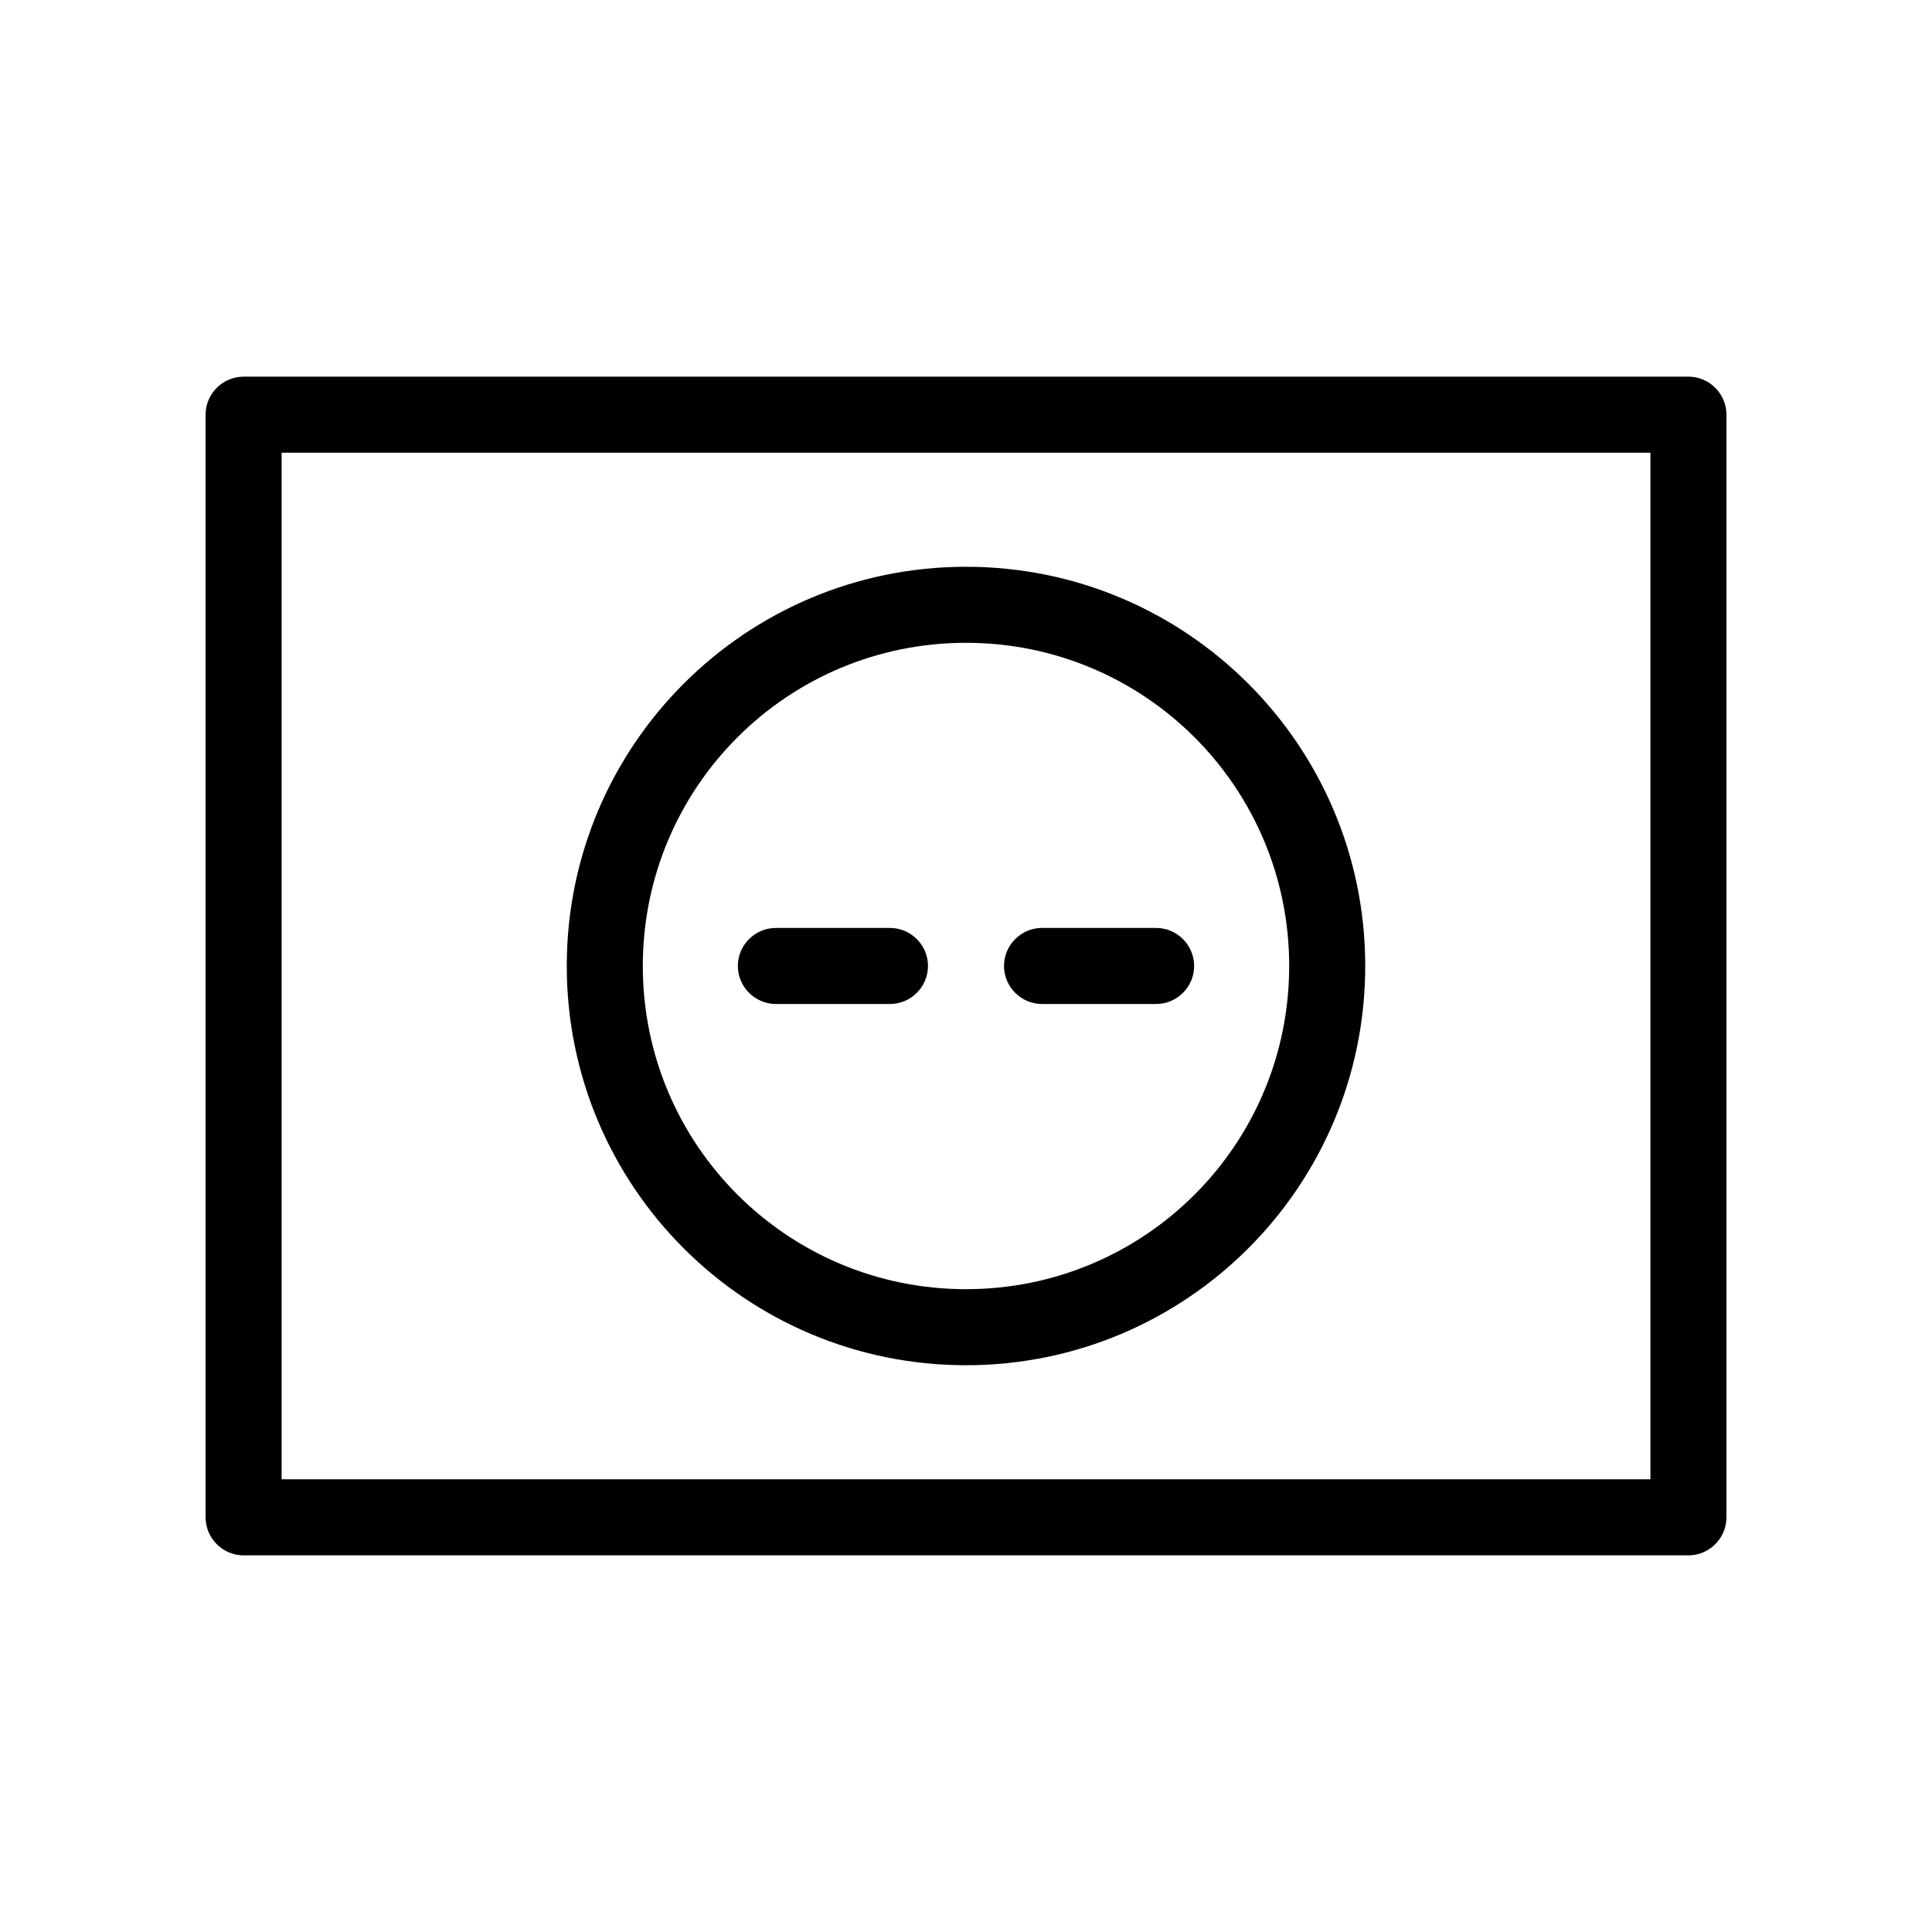
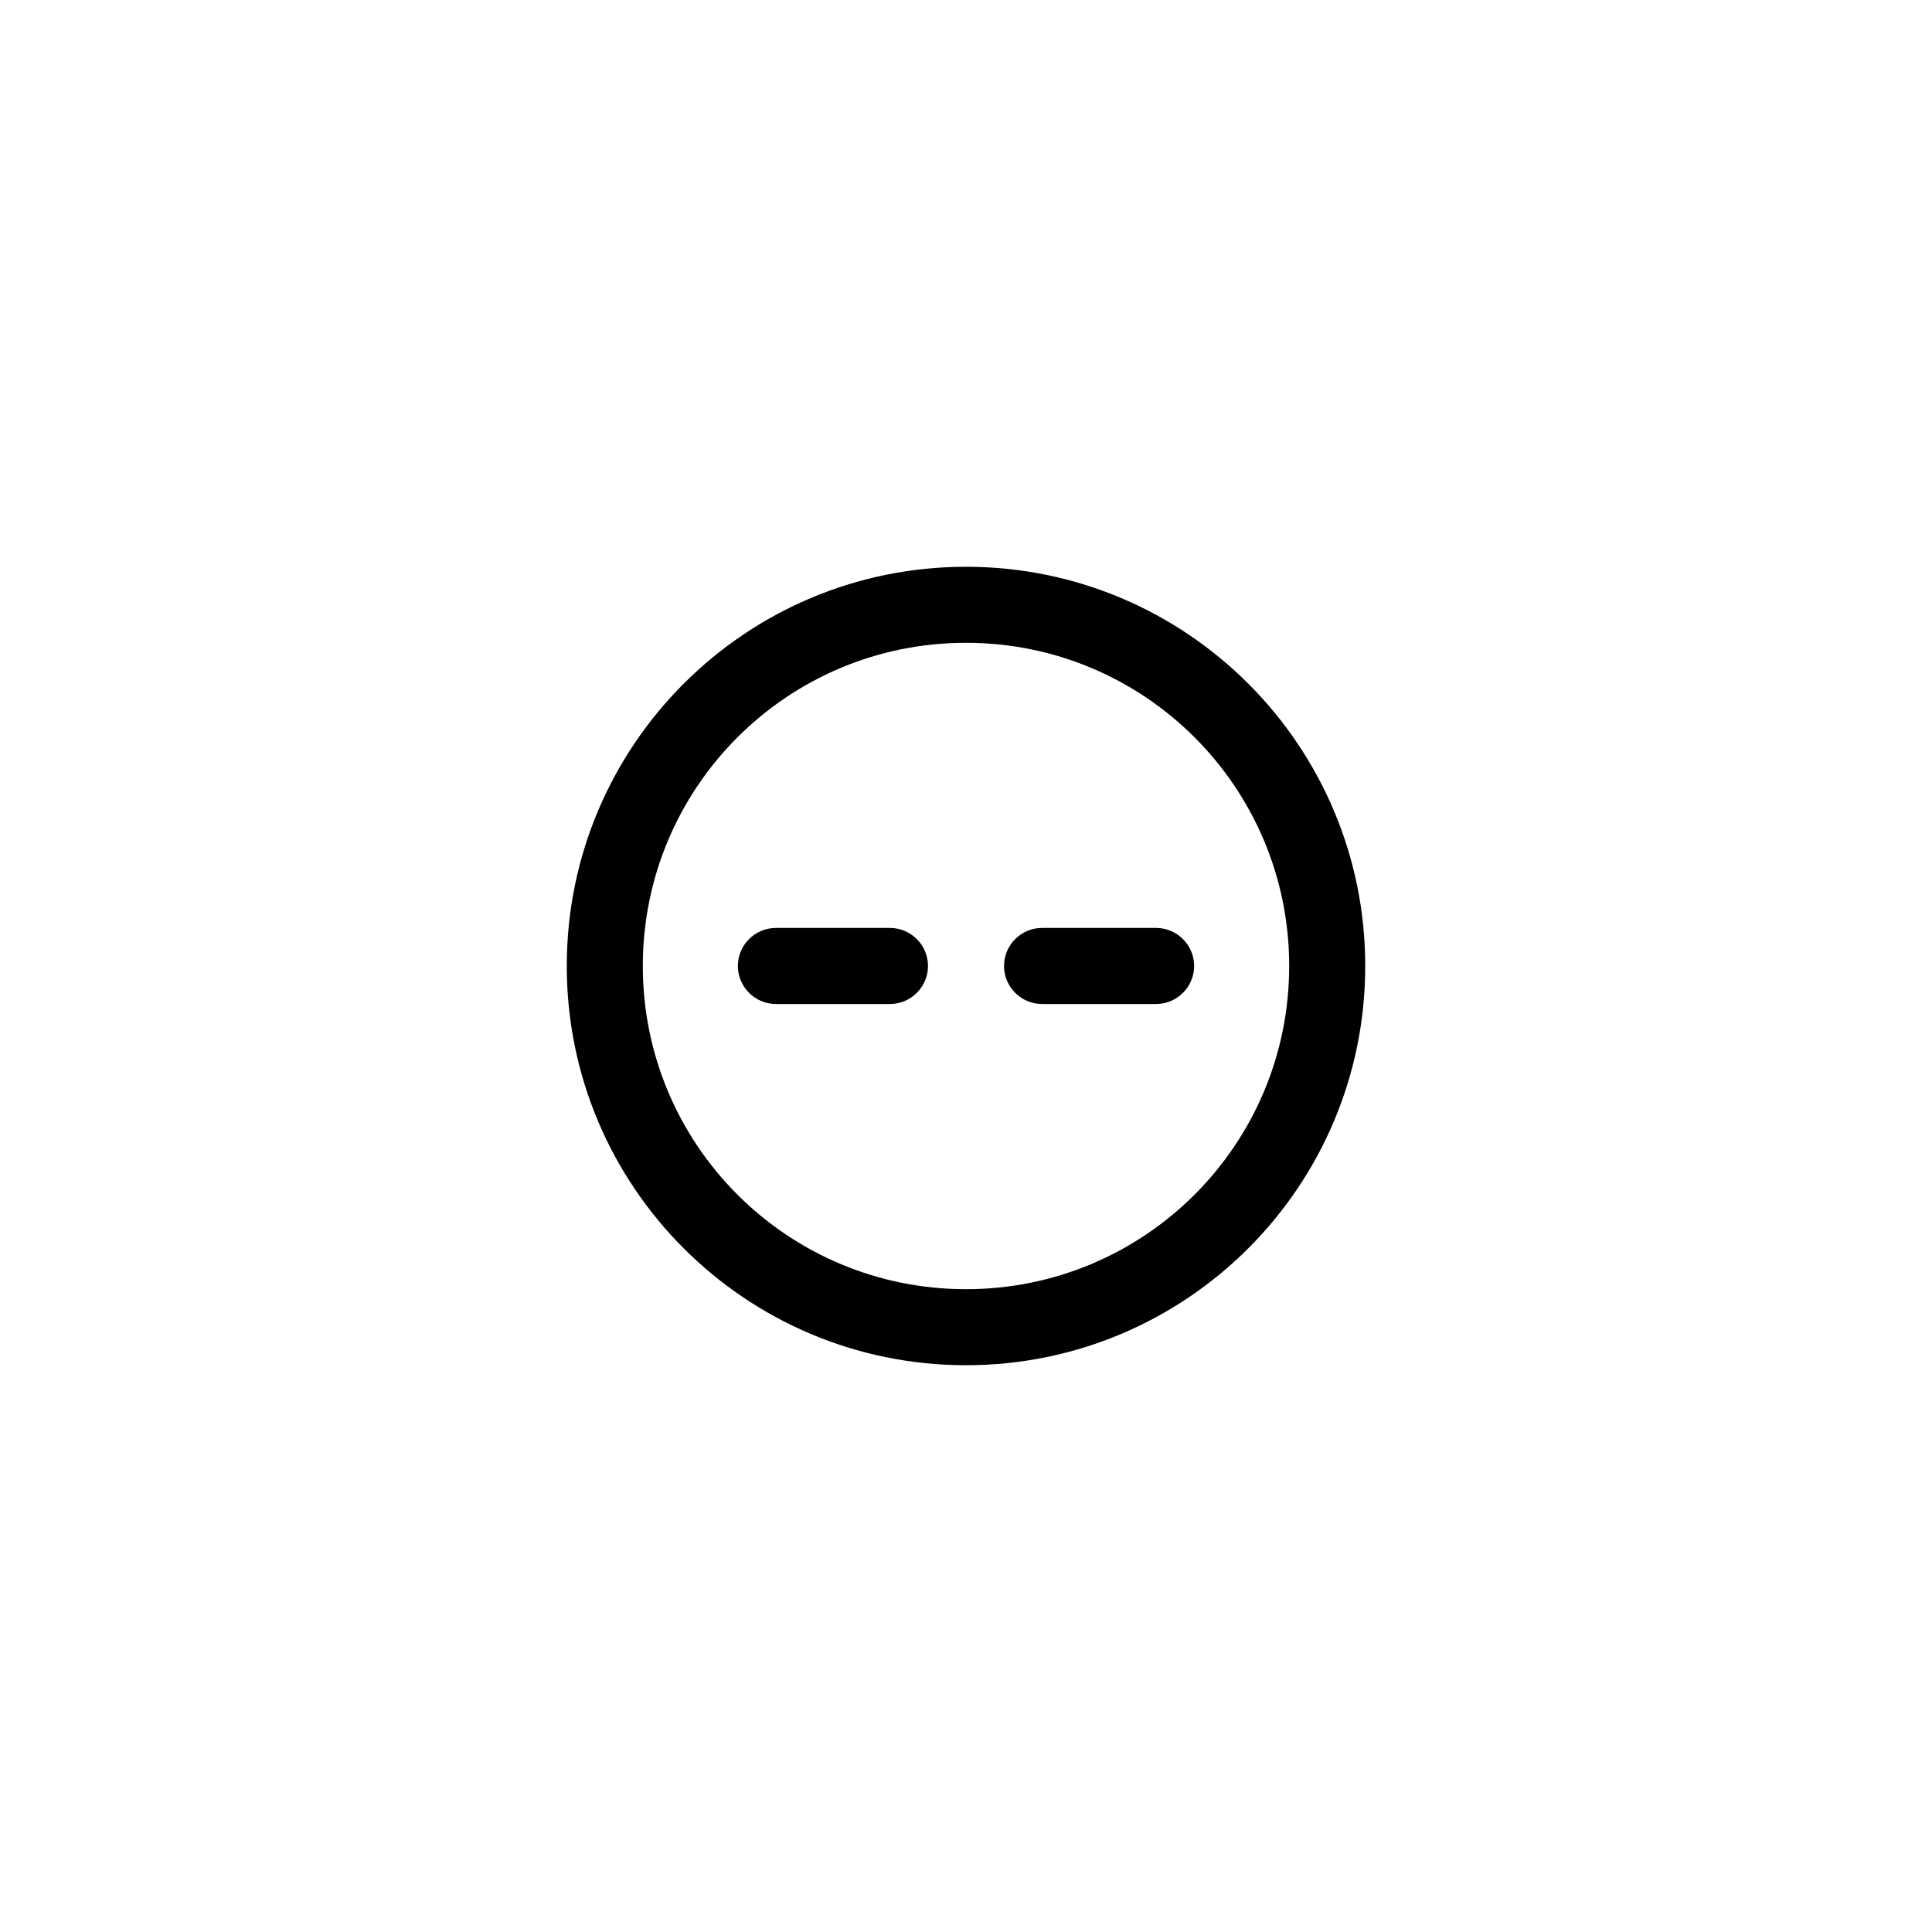
<svg xmlns="http://www.w3.org/2000/svg" fill="#000000" width="800px" height="800px" version="1.1" viewBox="144 144 512 512">
  <g>
-     <path d="m591.45 243.82h-382.89c-5.543 0-10.078 4.535-10.078 10.078v292.21c0 5.543 4.535 10.078 10.078 10.078h382.89c5.543 0 10.078-4.535 10.078-10.078v-292.21c0-5.543-4.535-10.078-10.078-10.078zm-10.074 292.21h-362.74v-272.06h362.74z" />
    <path d="m400 505.8c58.441 0 105.8-47.359 105.8-105.8s-47.359-105.8-105.8-105.8-105.8 47.359-105.8 105.8c0 58.445 47.355 105.8 105.8 105.8zm0-191.45c47.359 0 85.648 38.289 85.648 85.648s-38.289 85.648-85.648 85.648-85.648-38.289-85.648-85.648 38.289-85.648 85.648-85.648z" />
    <path d="m349.62 410.07h30.23c5.543 0 10.078-4.535 10.078-10.078 0-5.543-4.535-10.078-10.078-10.078h-30.23c-5.543 0-10.078 4.535-10.078 10.078 0.004 5.543 4.535 10.078 10.078 10.078z" />
    <path d="m420.15 410.07h30.23c5.543 0 10.078-4.535 10.078-10.078 0-5.543-4.535-10.078-10.078-10.078h-30.23c-5.543 0-10.078 4.535-10.078 10.078 0 5.543 4.535 10.078 10.078 10.078z" />
  </g>
</svg>